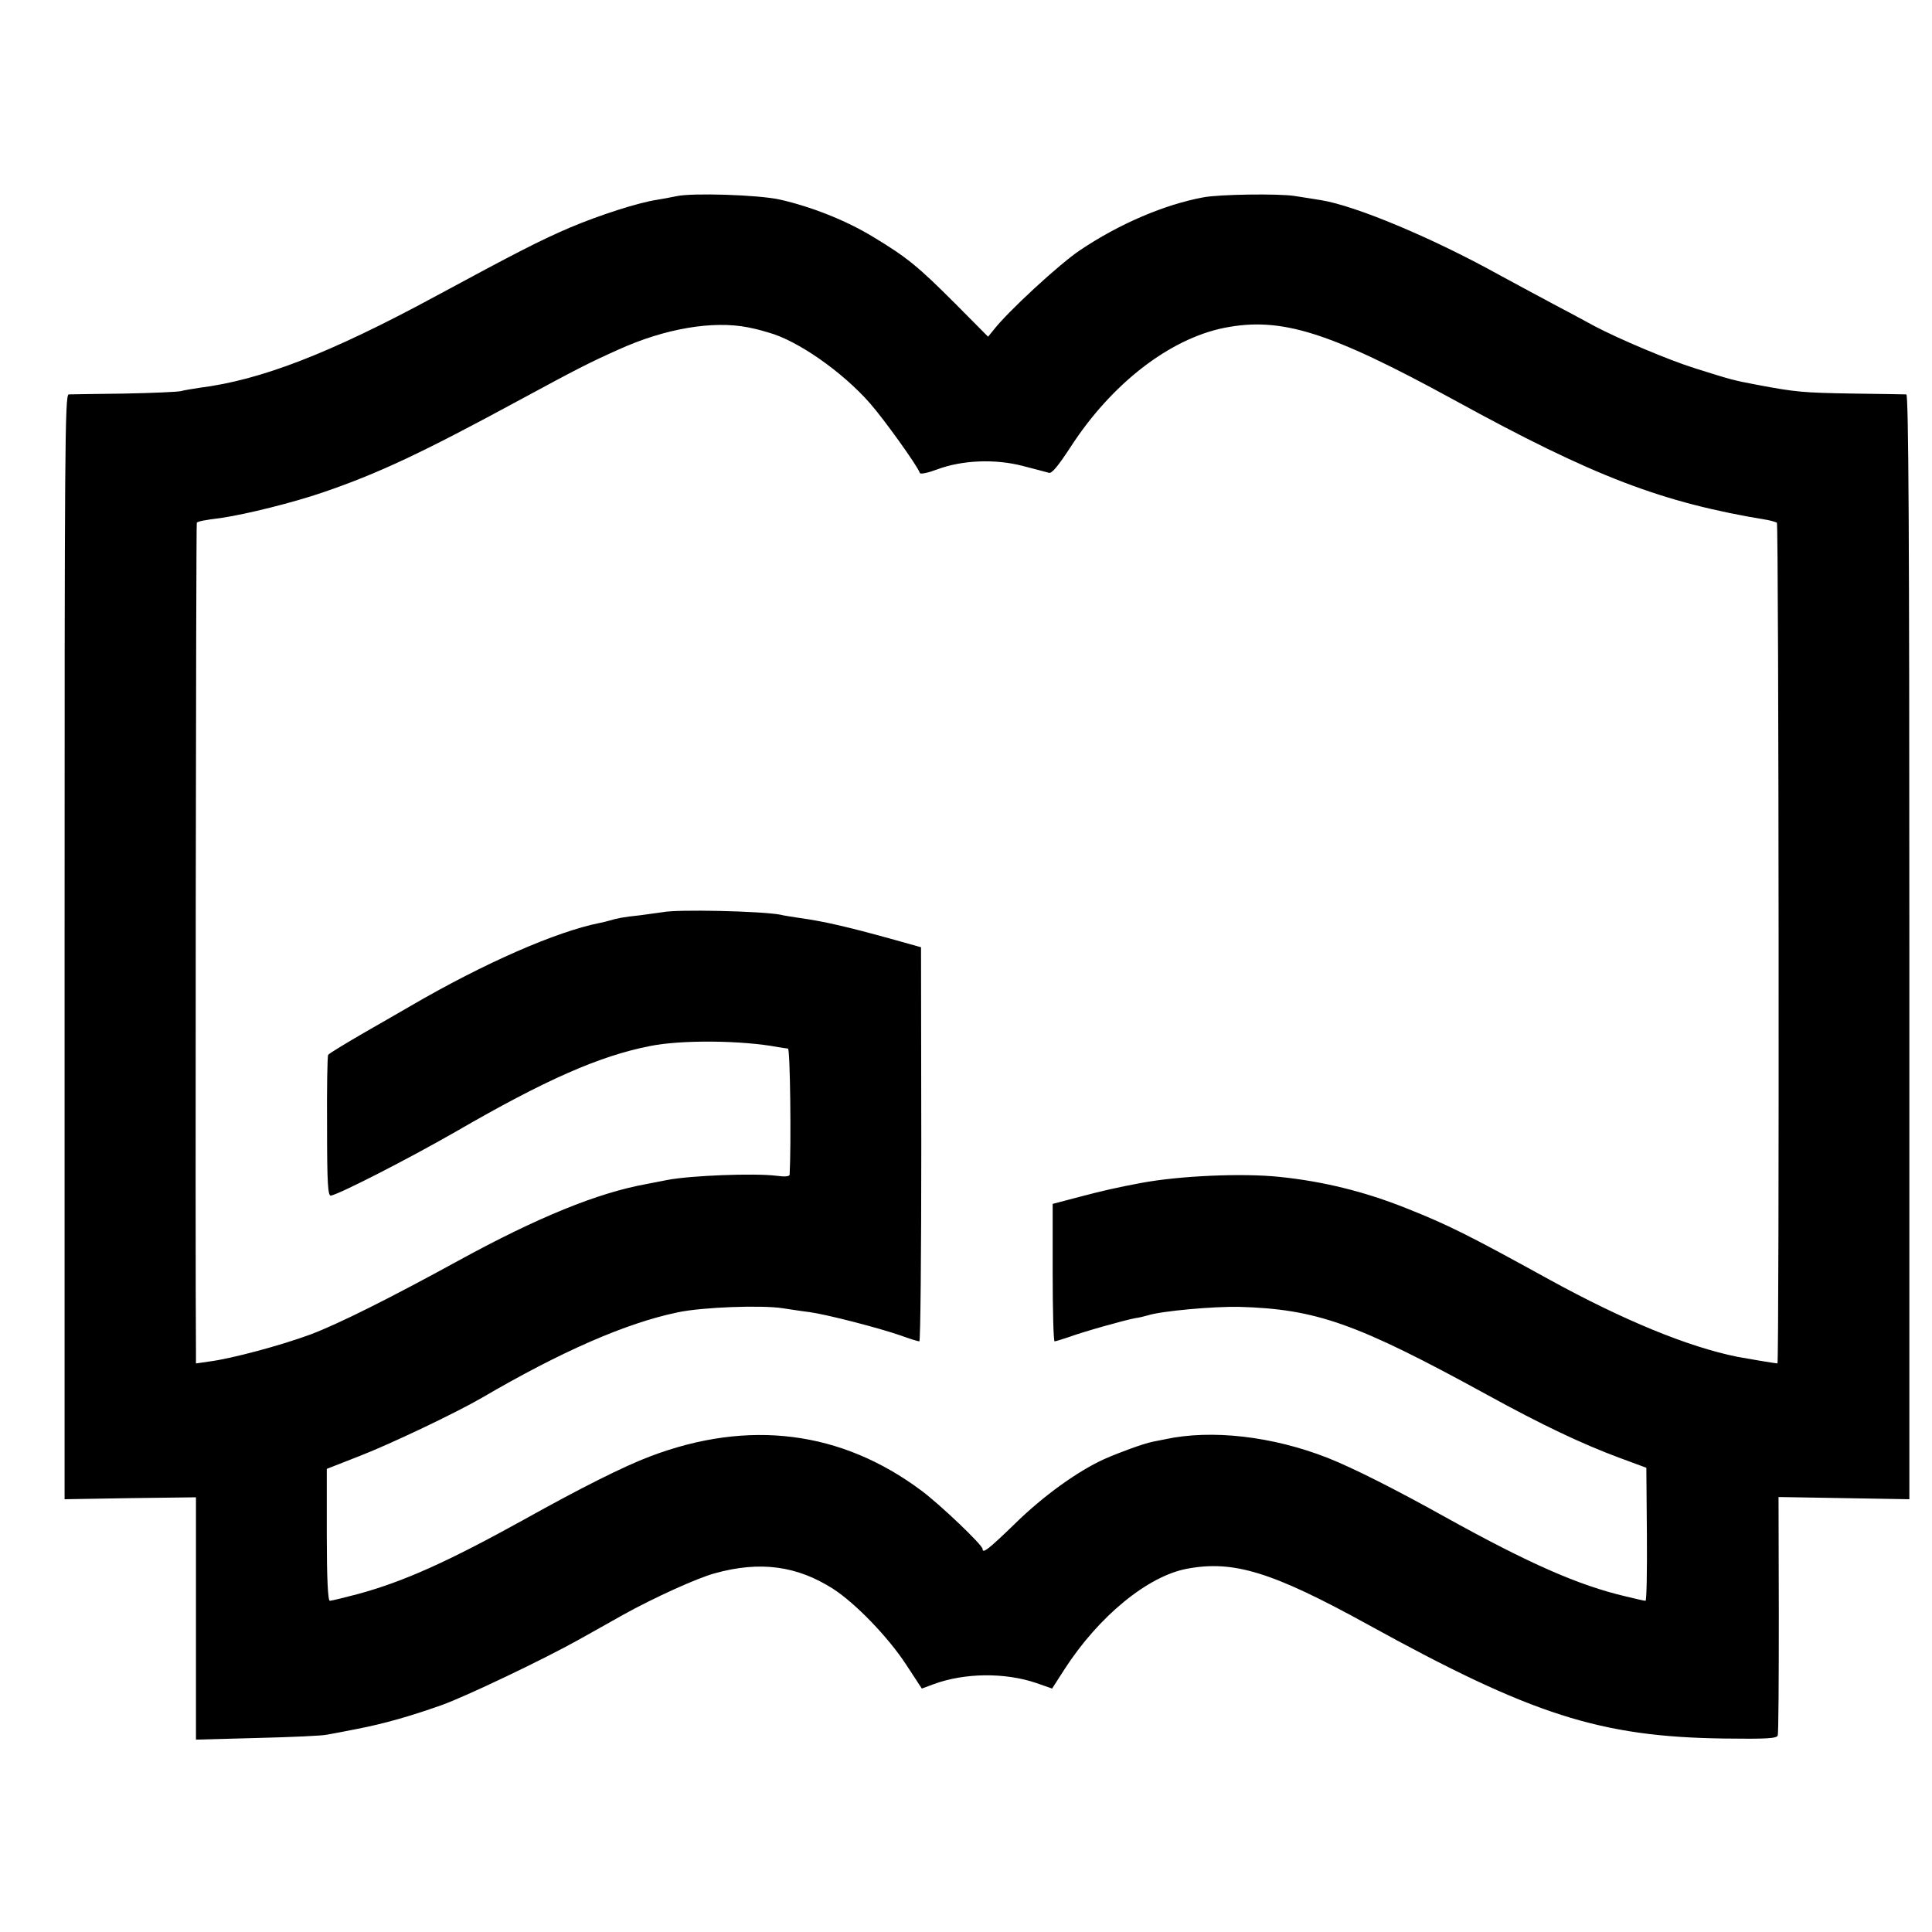
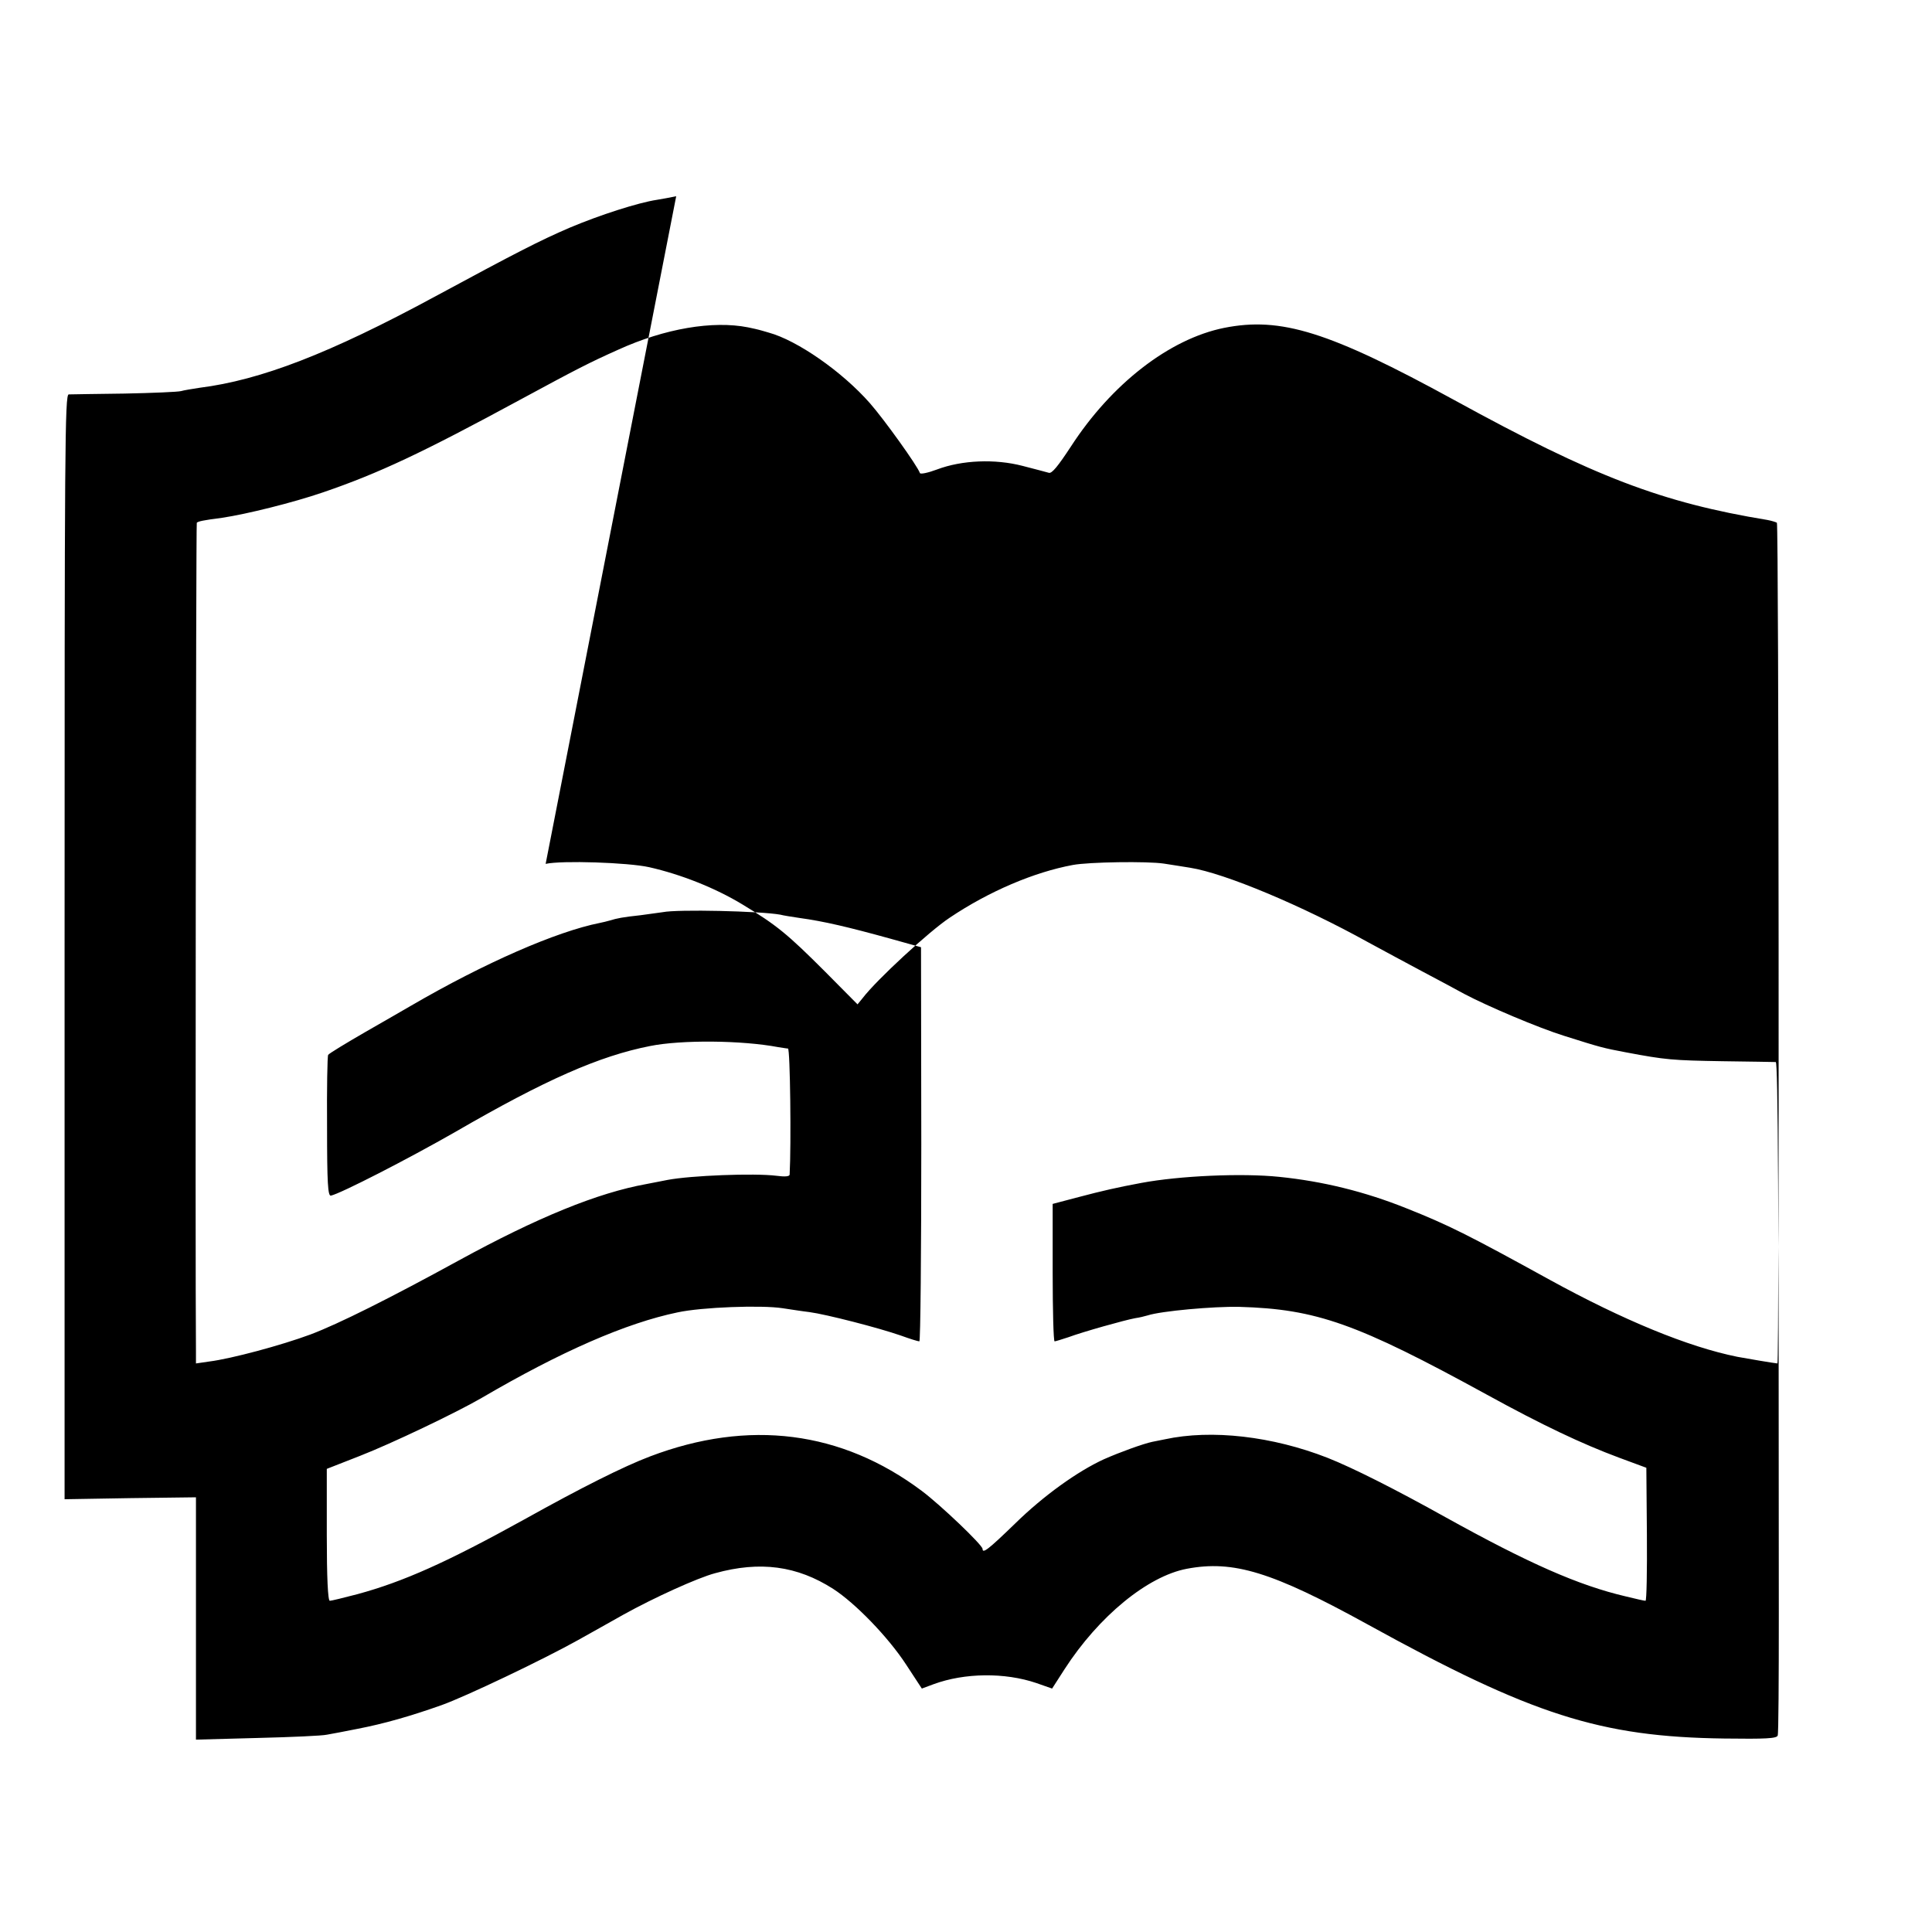
<svg xmlns="http://www.w3.org/2000/svg" version="1.0" width="700pt" height="700pt" viewBox="0 0 700 700" preserveAspectRatio="xMidYMid meet">
  <g transform="translate(0,700) scale(0.1,-0.1)" fill="#000000" stroke="none">
-     <path d="M2450 6289 c-19 -4 -51 -10 -70 -13 -67 -10 -207 -55 -316 -101 -109 -47 -191 -89 -489 -250 -381 -206 -630 -302 -852 -330 -26 -4 -57 -9 -67 -12 -11 -3 -103 -7 -205 -9 -103 -1 -193 -3 -202 -3 -14 -1 -15 -191 -15 -2002 l0 -2001 238 4 238 3 0 -439 0 -439 223 6 c122 3 236 8 252 12 17 3 66 12 110 21 98 19 192 46 305 86 87 31 368 165 495 236 39 22 113 63 164 92 110 61 268 133 332 150 163 45 297 27 428 -57 79 -51 198 -173 264 -274 l57 -87 43 16 c112 41 257 43 372 4 l57 -20 45 70 c124 192 301 337 443 364 169 32 309 -11 656 -202 595 -328 842 -407 1291 -413 151 -2 191 0 194 11 3 7 4 204 4 438 l-1 426 237 -4 237 -4 0 2001 c0 1503 -3 2001 -11 2002 -7 0 -93 2 -192 3 -182 3 -207 5 -350 32 -85 16 -92 18 -225 60 -93 29 -277 107 -362 152 -29 16 -98 53 -153 82 -55 29 -143 77 -195 105 -240 133 -519 250 -645 270 -22 4 -65 10 -95 15 -59 9 -272 6 -330 -5 -140 -26 -303 -95 -446 -191 -74 -49 -265 -225 -316 -292 l-18 -22 -117 118 c-138 138 -176 169 -300 244 -99 60 -223 109 -338 135 -76 17 -317 25 -375 12z m260 -475 c19 -4 37 -8 40 -9 3 -1 19 -5 35 -10 103 -28 266 -141 367 -256 51 -58 173 -228 181 -253 2 -5 30 1 62 13 90 34 210 39 310 13 44 -11 87 -23 95 -25 11 -4 34 25 80 95 147 227 357 390 555 430 206 41 380 -13 835 -262 507 -278 751 -371 1134 -434 16 -3 31 -8 34 -10 7 -7 9 -3046 2 -3046 -7 0 -119 19 -145 24 -179 36 -414 133 -680 279 -296 163 -368 199 -519 259 -152 61 -304 98 -461 114 -134 14 -361 4 -500 -22 -86 -16 -143 -29 -226 -51 l-95 -25 0 -249 c0 -137 3 -249 7 -249 3 0 26 7 50 15 54 20 204 62 242 69 15 2 35 7 45 10 49 16 239 33 332 31 280 -8 426 -60 897 -318 202 -111 344 -178 478 -228 l100 -37 2 -241 c1 -133 -1 -241 -5 -241 -4 0 -36 7 -72 16 -171 40 -352 120 -653 287 -183 102 -336 179 -427 215 -199 78 -420 104 -590 67 -14 -3 -34 -7 -45 -9 -33 -7 -116 -37 -175 -63 -96 -44 -219 -132 -323 -234 -97 -94 -117 -109 -117 -91 0 14 -152 159 -220 210 -291 218 -627 261 -985 125 -95 -36 -247 -112 -455 -228 -280 -155 -439 -226 -605 -271 -49 -13 -95 -24 -100 -24 -7 0 -11 84 -11 239 l0 239 120 47 c113 44 348 156 441 210 289 169 523 271 710 310 88 19 304 27 381 15 27 -4 71 -11 97 -14 60 -8 251 -57 331 -85 33 -12 62 -21 67 -21 4 0 7 321 7 714 l-1 714 -111 31 c-152 42 -241 63 -329 75 -27 4 -59 9 -70 12 -72 13 -372 20 -426 9 -13 -2 -49 -7 -80 -11 -65 -7 -85 -11 -111 -19 -10 -3 -27 -7 -37 -9 -156 -31 -416 -144 -684 -300 -20 -12 -94 -54 -165 -95 -71 -41 -132 -78 -135 -83 -3 -5 -5 -122 -4 -261 0 -205 3 -251 14 -249 36 8 278 132 451 231 326 189 522 275 705 311 114 23 333 21 465 -4 14 -2 30 -5 35 -5 8 -1 12 -349 6 -457 -1 -7 -18 -8 -48 -4 -81 10 -309 1 -394 -15 -13 -3 -48 -9 -77 -15 -177 -32 -395 -121 -680 -277 -250 -137 -436 -230 -537 -268 -105 -39 -287 -88 -367 -98 l-48 -7 0 43 c-3 332 0 3000 3 3003 5 5 22 9 92 18 88 13 257 55 365 92 202 69 361 144 715 336 209 113 250 134 355 181 169 77 343 106 470 81z" />
+     <path d="M2450 6289 c-19 -4 -51 -10 -70 -13 -67 -10 -207 -55 -316 -101 -109 -47 -191 -89 -489 -250 -381 -206 -630 -302 -852 -330 -26 -4 -57 -9 -67 -12 -11 -3 -103 -7 -205 -9 -103 -1 -193 -3 -202 -3 -14 -1 -15 -191 -15 -2002 l0 -2001 238 4 238 3 0 -439 0 -439 223 6 c122 3 236 8 252 12 17 3 66 12 110 21 98 19 192 46 305 86 87 31 368 165 495 236 39 22 113 63 164 92 110 61 268 133 332 150 163 45 297 27 428 -57 79 -51 198 -173 264 -274 l57 -87 43 16 c112 41 257 43 372 4 l57 -20 45 70 c124 192 301 337 443 364 169 32 309 -11 656 -202 595 -328 842 -407 1291 -413 151 -2 191 0 194 11 3 7 4 204 4 438 c0 1503 -3 2001 -11 2002 -7 0 -93 2 -192 3 -182 3 -207 5 -350 32 -85 16 -92 18 -225 60 -93 29 -277 107 -362 152 -29 16 -98 53 -153 82 -55 29 -143 77 -195 105 -240 133 -519 250 -645 270 -22 4 -65 10 -95 15 -59 9 -272 6 -330 -5 -140 -26 -303 -95 -446 -191 -74 -49 -265 -225 -316 -292 l-18 -22 -117 118 c-138 138 -176 169 -300 244 -99 60 -223 109 -338 135 -76 17 -317 25 -375 12z m260 -475 c19 -4 37 -8 40 -9 3 -1 19 -5 35 -10 103 -28 266 -141 367 -256 51 -58 173 -228 181 -253 2 -5 30 1 62 13 90 34 210 39 310 13 44 -11 87 -23 95 -25 11 -4 34 25 80 95 147 227 357 390 555 430 206 41 380 -13 835 -262 507 -278 751 -371 1134 -434 16 -3 31 -8 34 -10 7 -7 9 -3046 2 -3046 -7 0 -119 19 -145 24 -179 36 -414 133 -680 279 -296 163 -368 199 -519 259 -152 61 -304 98 -461 114 -134 14 -361 4 -500 -22 -86 -16 -143 -29 -226 -51 l-95 -25 0 -249 c0 -137 3 -249 7 -249 3 0 26 7 50 15 54 20 204 62 242 69 15 2 35 7 45 10 49 16 239 33 332 31 280 -8 426 -60 897 -318 202 -111 344 -178 478 -228 l100 -37 2 -241 c1 -133 -1 -241 -5 -241 -4 0 -36 7 -72 16 -171 40 -352 120 -653 287 -183 102 -336 179 -427 215 -199 78 -420 104 -590 67 -14 -3 -34 -7 -45 -9 -33 -7 -116 -37 -175 -63 -96 -44 -219 -132 -323 -234 -97 -94 -117 -109 -117 -91 0 14 -152 159 -220 210 -291 218 -627 261 -985 125 -95 -36 -247 -112 -455 -228 -280 -155 -439 -226 -605 -271 -49 -13 -95 -24 -100 -24 -7 0 -11 84 -11 239 l0 239 120 47 c113 44 348 156 441 210 289 169 523 271 710 310 88 19 304 27 381 15 27 -4 71 -11 97 -14 60 -8 251 -57 331 -85 33 -12 62 -21 67 -21 4 0 7 321 7 714 l-1 714 -111 31 c-152 42 -241 63 -329 75 -27 4 -59 9 -70 12 -72 13 -372 20 -426 9 -13 -2 -49 -7 -80 -11 -65 -7 -85 -11 -111 -19 -10 -3 -27 -7 -37 -9 -156 -31 -416 -144 -684 -300 -20 -12 -94 -54 -165 -95 -71 -41 -132 -78 -135 -83 -3 -5 -5 -122 -4 -261 0 -205 3 -251 14 -249 36 8 278 132 451 231 326 189 522 275 705 311 114 23 333 21 465 -4 14 -2 30 -5 35 -5 8 -1 12 -349 6 -457 -1 -7 -18 -8 -48 -4 -81 10 -309 1 -394 -15 -13 -3 -48 -9 -77 -15 -177 -32 -395 -121 -680 -277 -250 -137 -436 -230 -537 -268 -105 -39 -287 -88 -367 -98 l-48 -7 0 43 c-3 332 0 3000 3 3003 5 5 22 9 92 18 88 13 257 55 365 92 202 69 361 144 715 336 209 113 250 134 355 181 169 77 343 106 470 81z" />
  </g>
</svg>